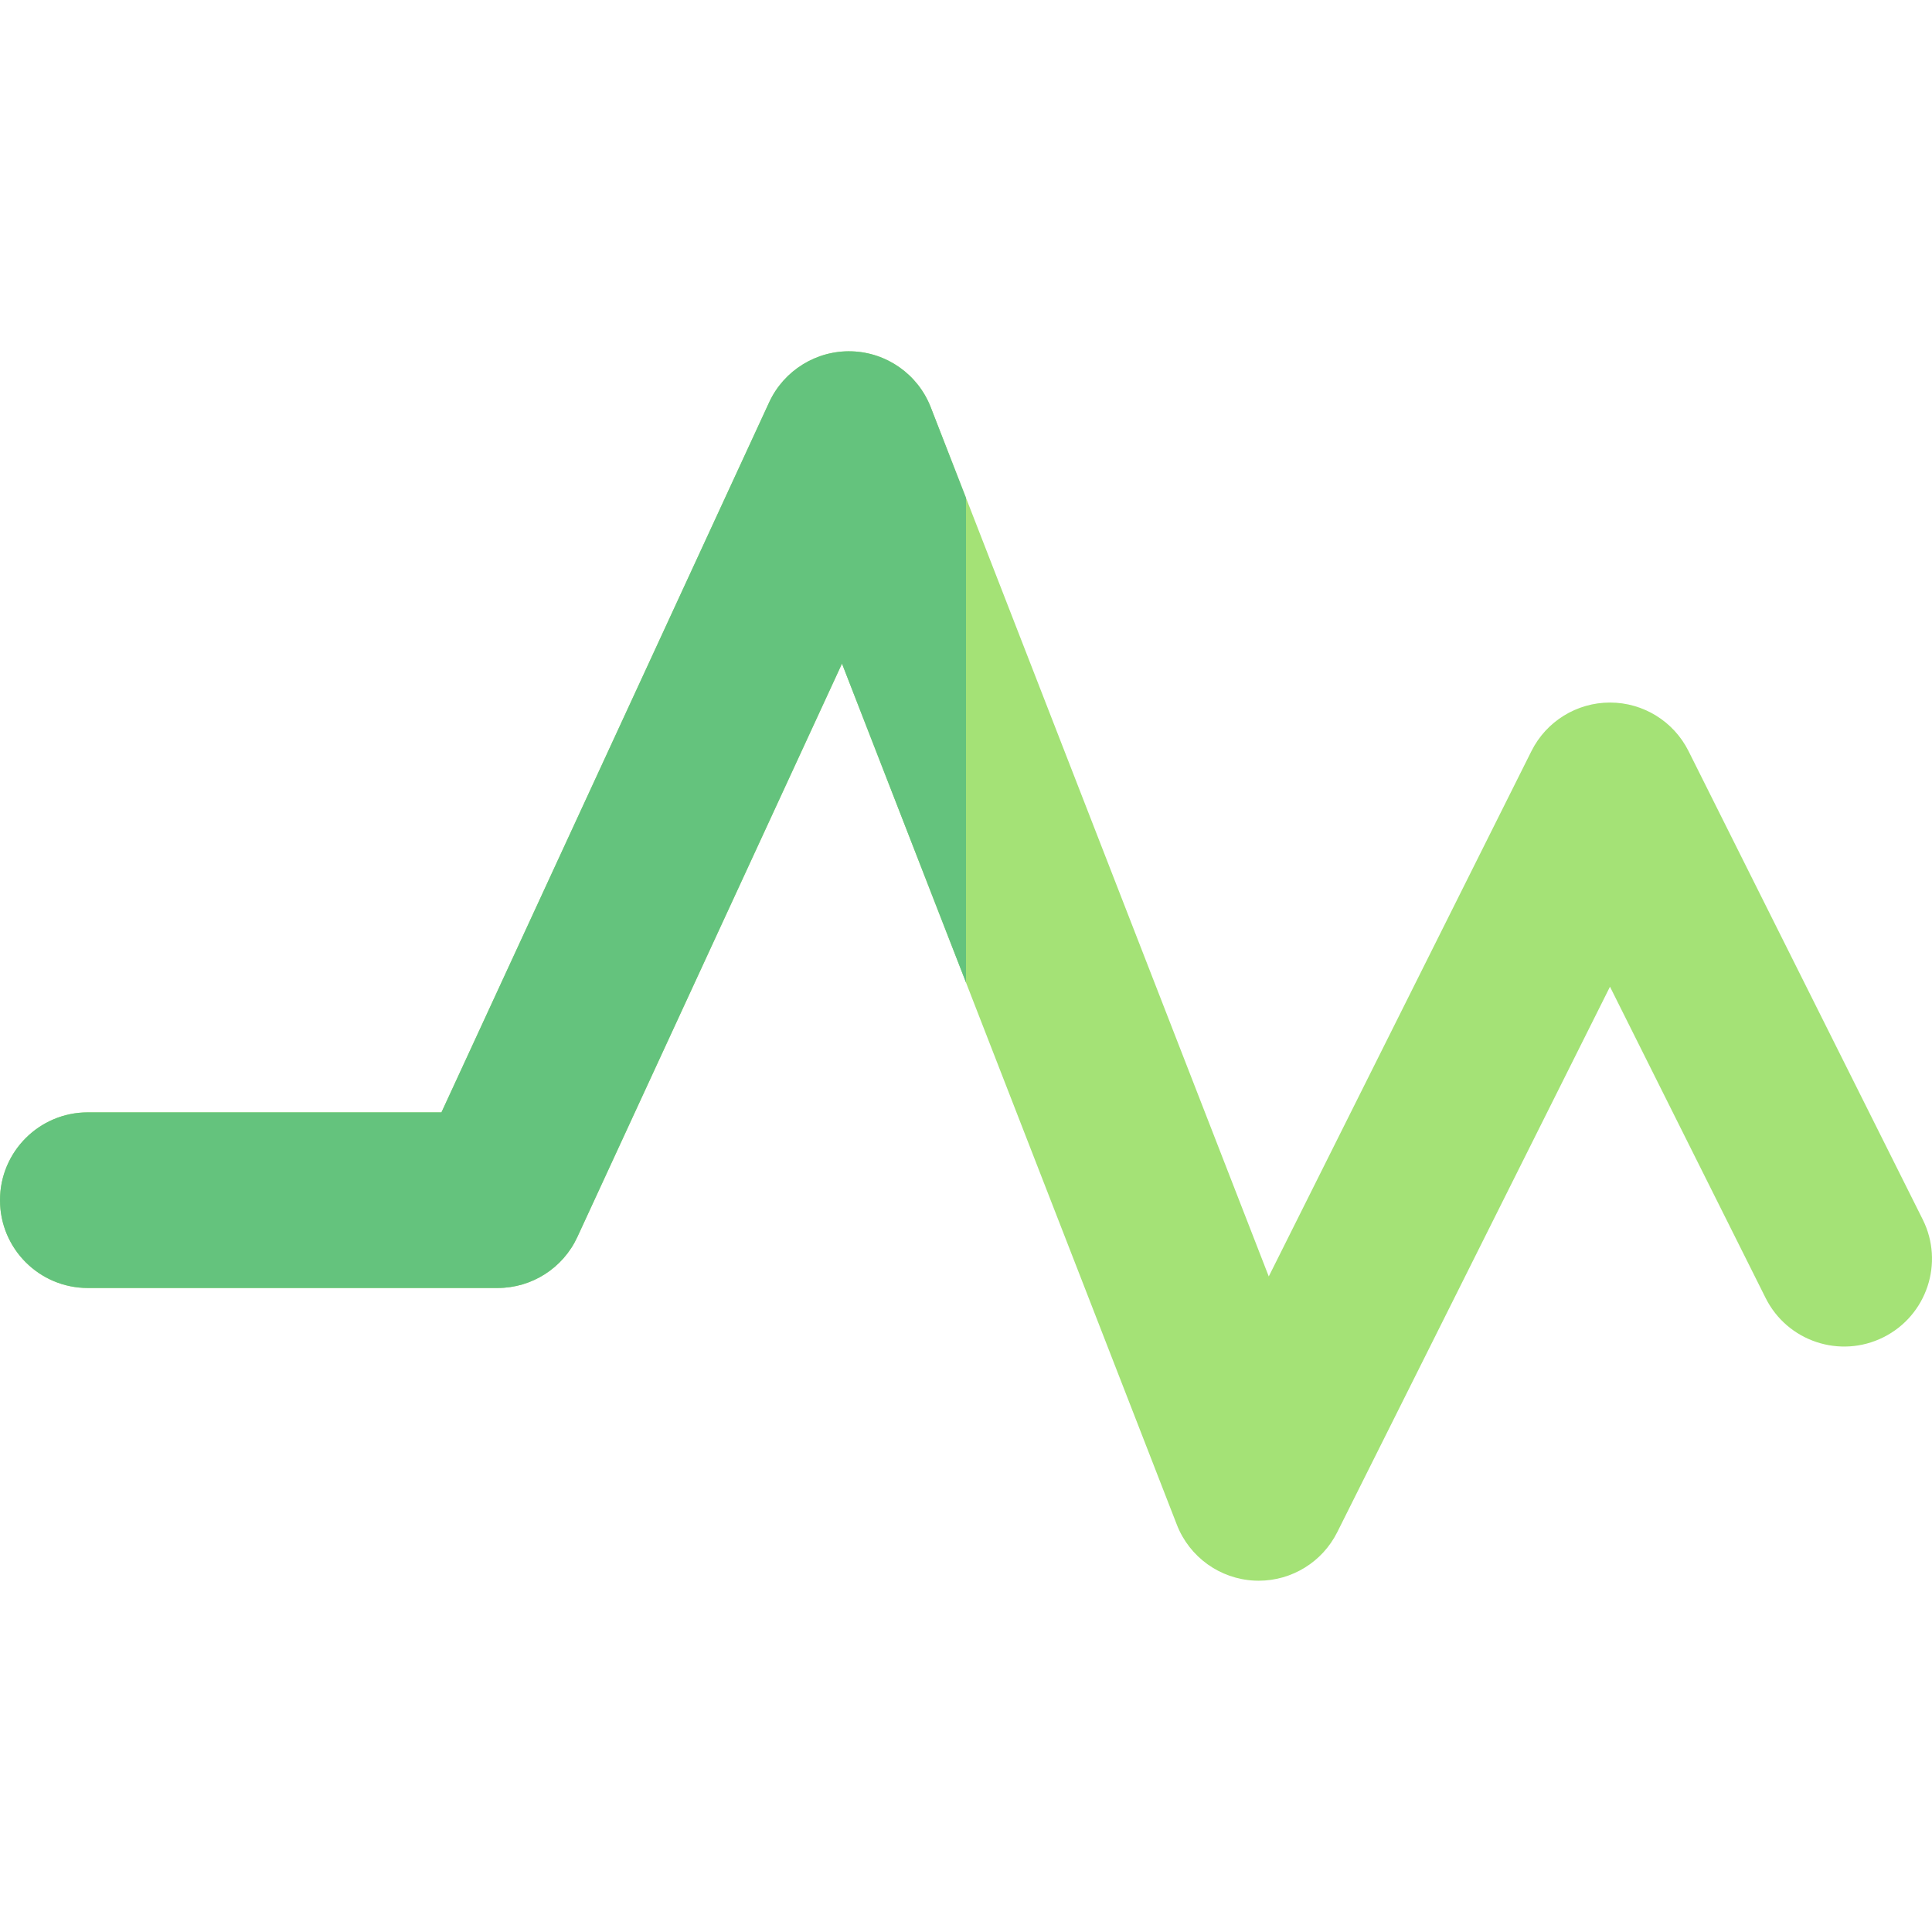
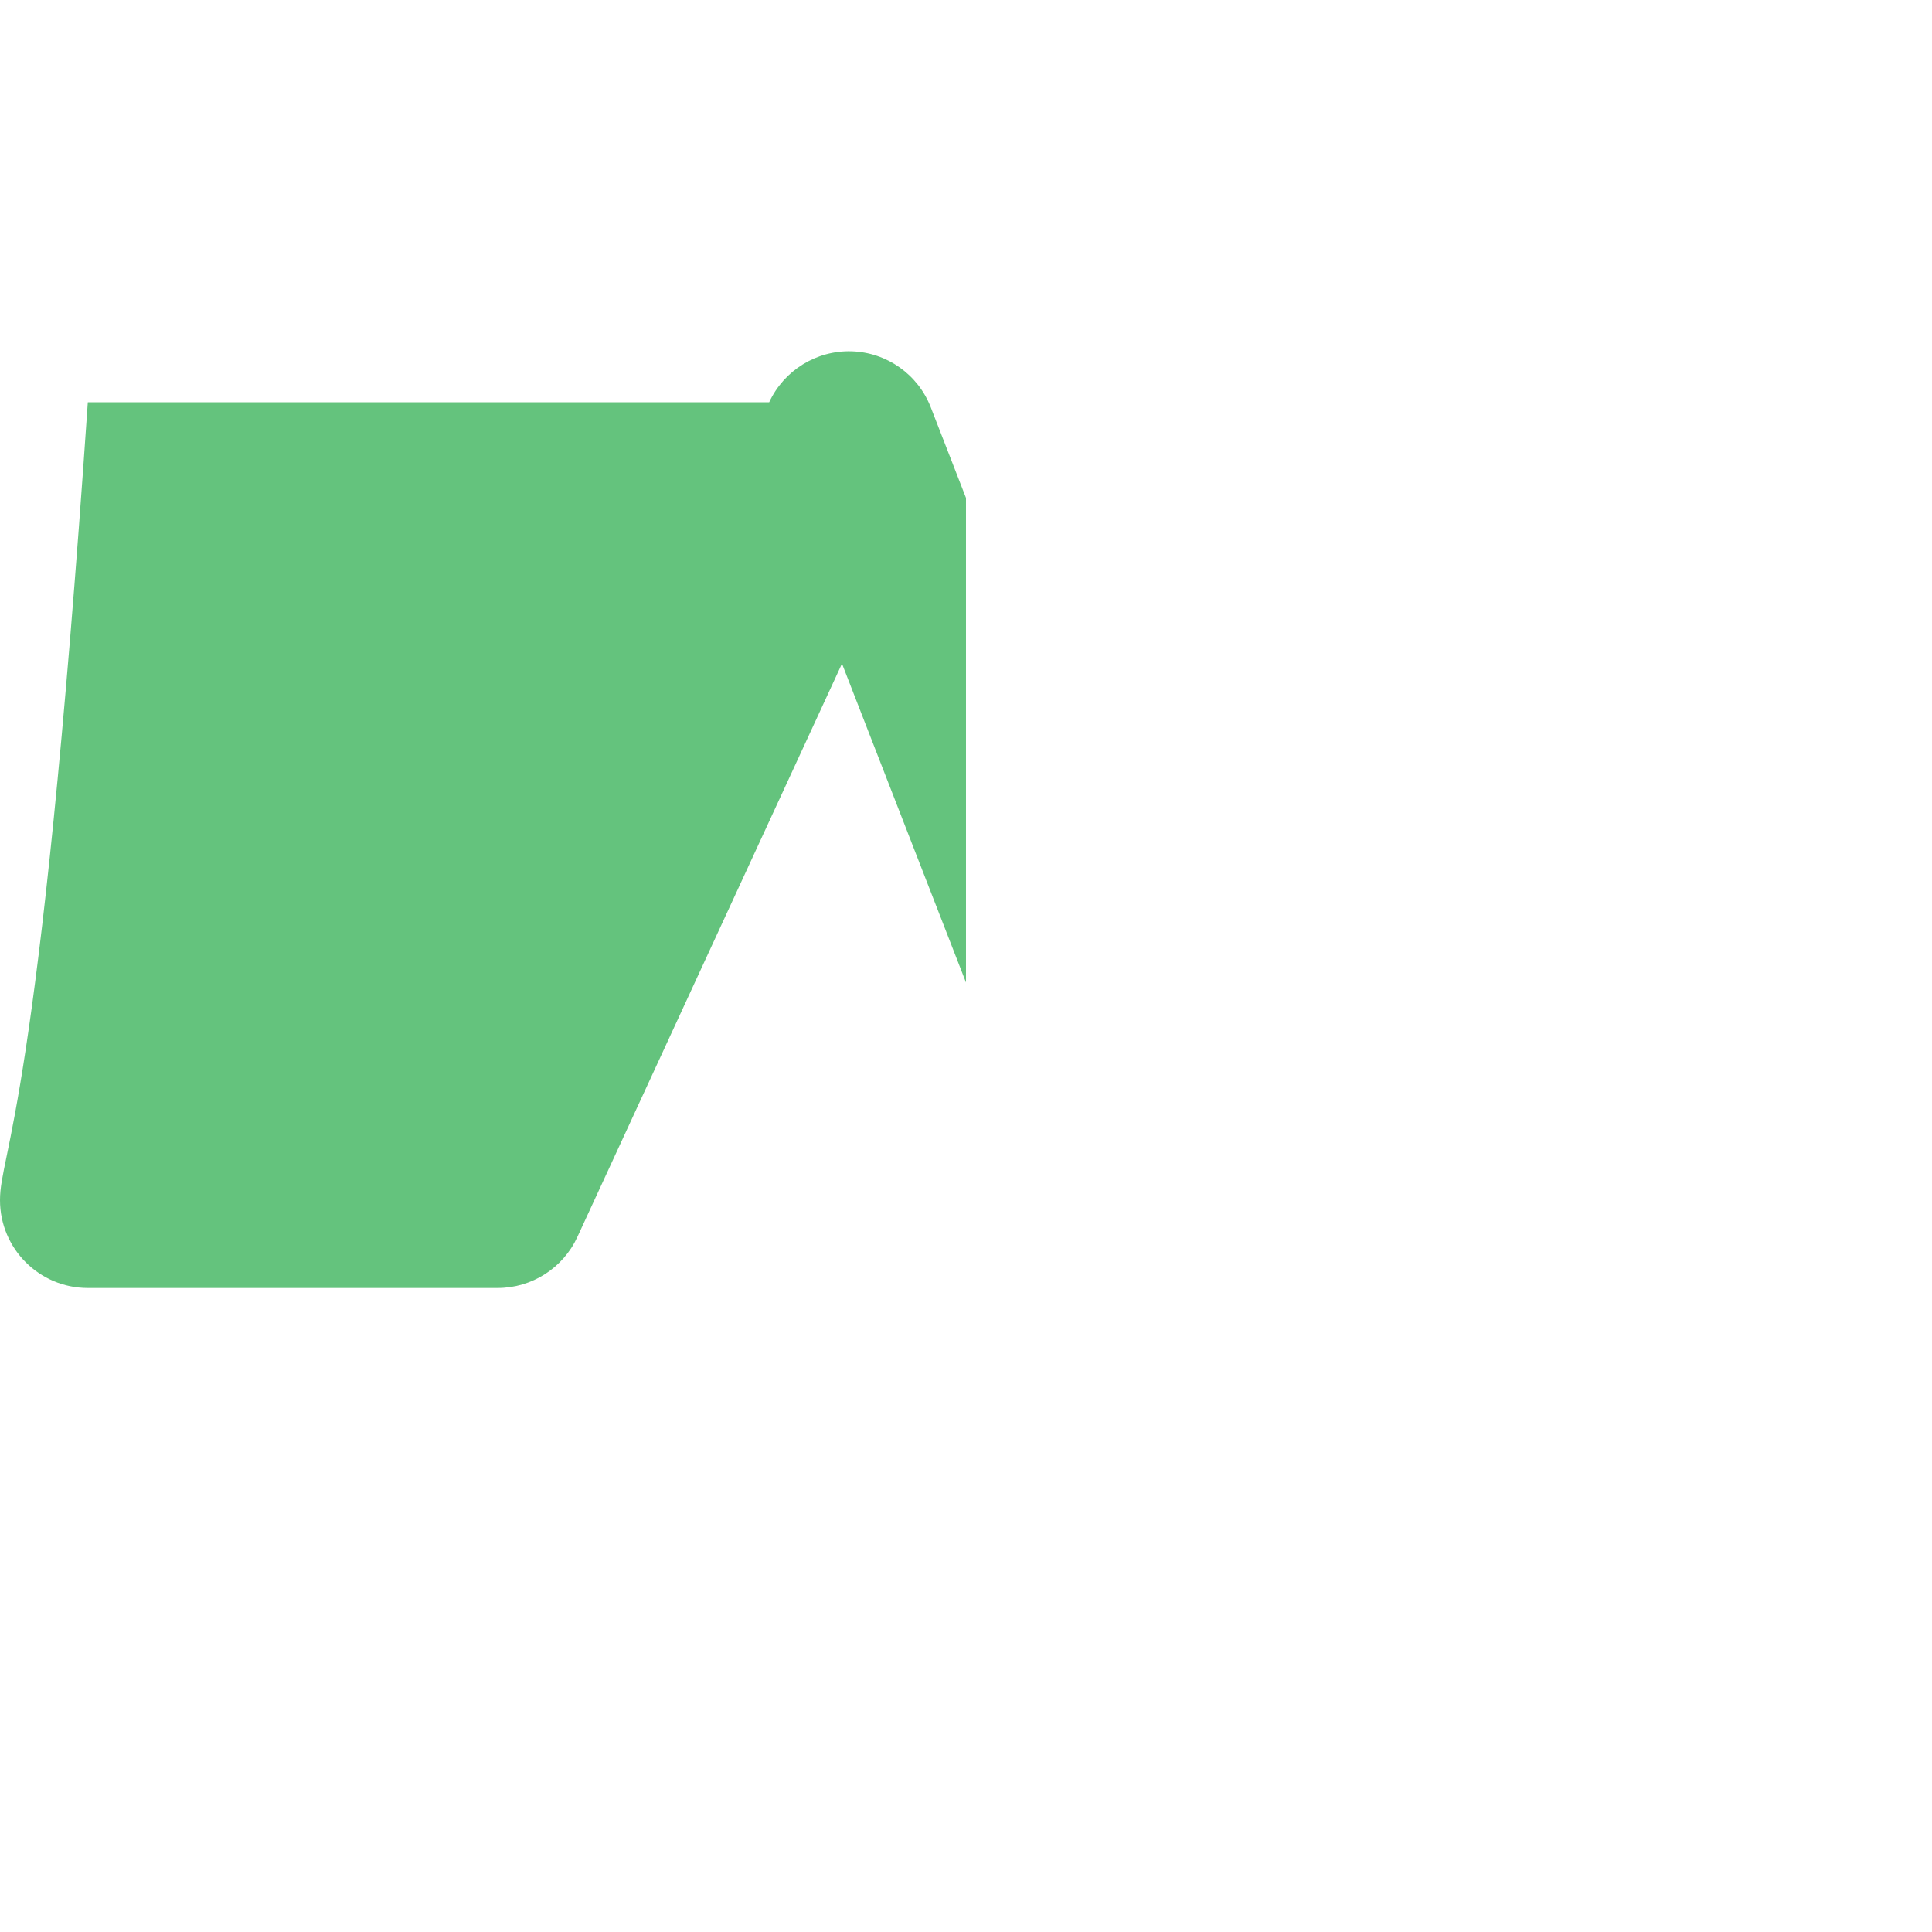
<svg xmlns="http://www.w3.org/2000/svg" height="800px" width="800px" version="1.1" id="Layer_1" viewBox="0 0 512 512" xml:space="preserve">
-   <path style="fill:#A4E276;" d="M509.538,323.166l-62.06-124.12c-3.941-7.885-11.999-12.864-20.815-12.864 c-8.816,0-16.874,4.98-20.815,12.864L336.235,338.27l-80.234-206.319l-9.342-24.022c-3.385-8.702-11.642-14.541-20.976-14.826 c-9.267-0.285-17.932,5.03-21.845,13.509l-86.851,188.175H23.273C10.42,294.788,0,305.208,0,318.06 c0,12.853,10.42,23.272,23.273,23.272h108.605c9.078,0,17.327-5.278,21.13-13.52l70.129-151.946l32.862,84.506l55.882,143.698 c3.336,8.58,11.416,14.386,20.612,14.812c0.362,0.017,0.723,0.025,1.083,0.025c8.78,0,16.857-4.956,20.81-12.865l72.277-144.55 l41.245,82.489c5.747,11.497,19.726,16.157,31.222,10.408C510.627,348.642,515.286,334.663,509.538,323.166z" />
-   <path style="fill:#64C37D;" d="M246.659,107.929c-3.385-8.702-11.642-14.541-20.976-14.826c-9.267-0.285-17.932,5.03-21.845,13.509 l-86.851,188.175H23.273C10.42,294.788,0,305.208,0,318.06c0,12.853,10.42,23.272,23.273,23.272h108.605 c9.078,0,17.327-5.278,21.13-13.52l70.129-151.946l32.862,84.506V131.951L246.659,107.929z" />
+   <path style="fill:#64C37D;" d="M246.659,107.929c-3.385-8.702-11.642-14.541-20.976-14.826c-9.267-0.285-17.932,5.03-21.845,13.509 H23.273C10.42,294.788,0,305.208,0,318.06c0,12.853,10.42,23.272,23.273,23.272h108.605 c9.078,0,17.327-5.278,21.13-13.52l70.129-151.946l32.862,84.506V131.951L246.659,107.929z" />
</svg>